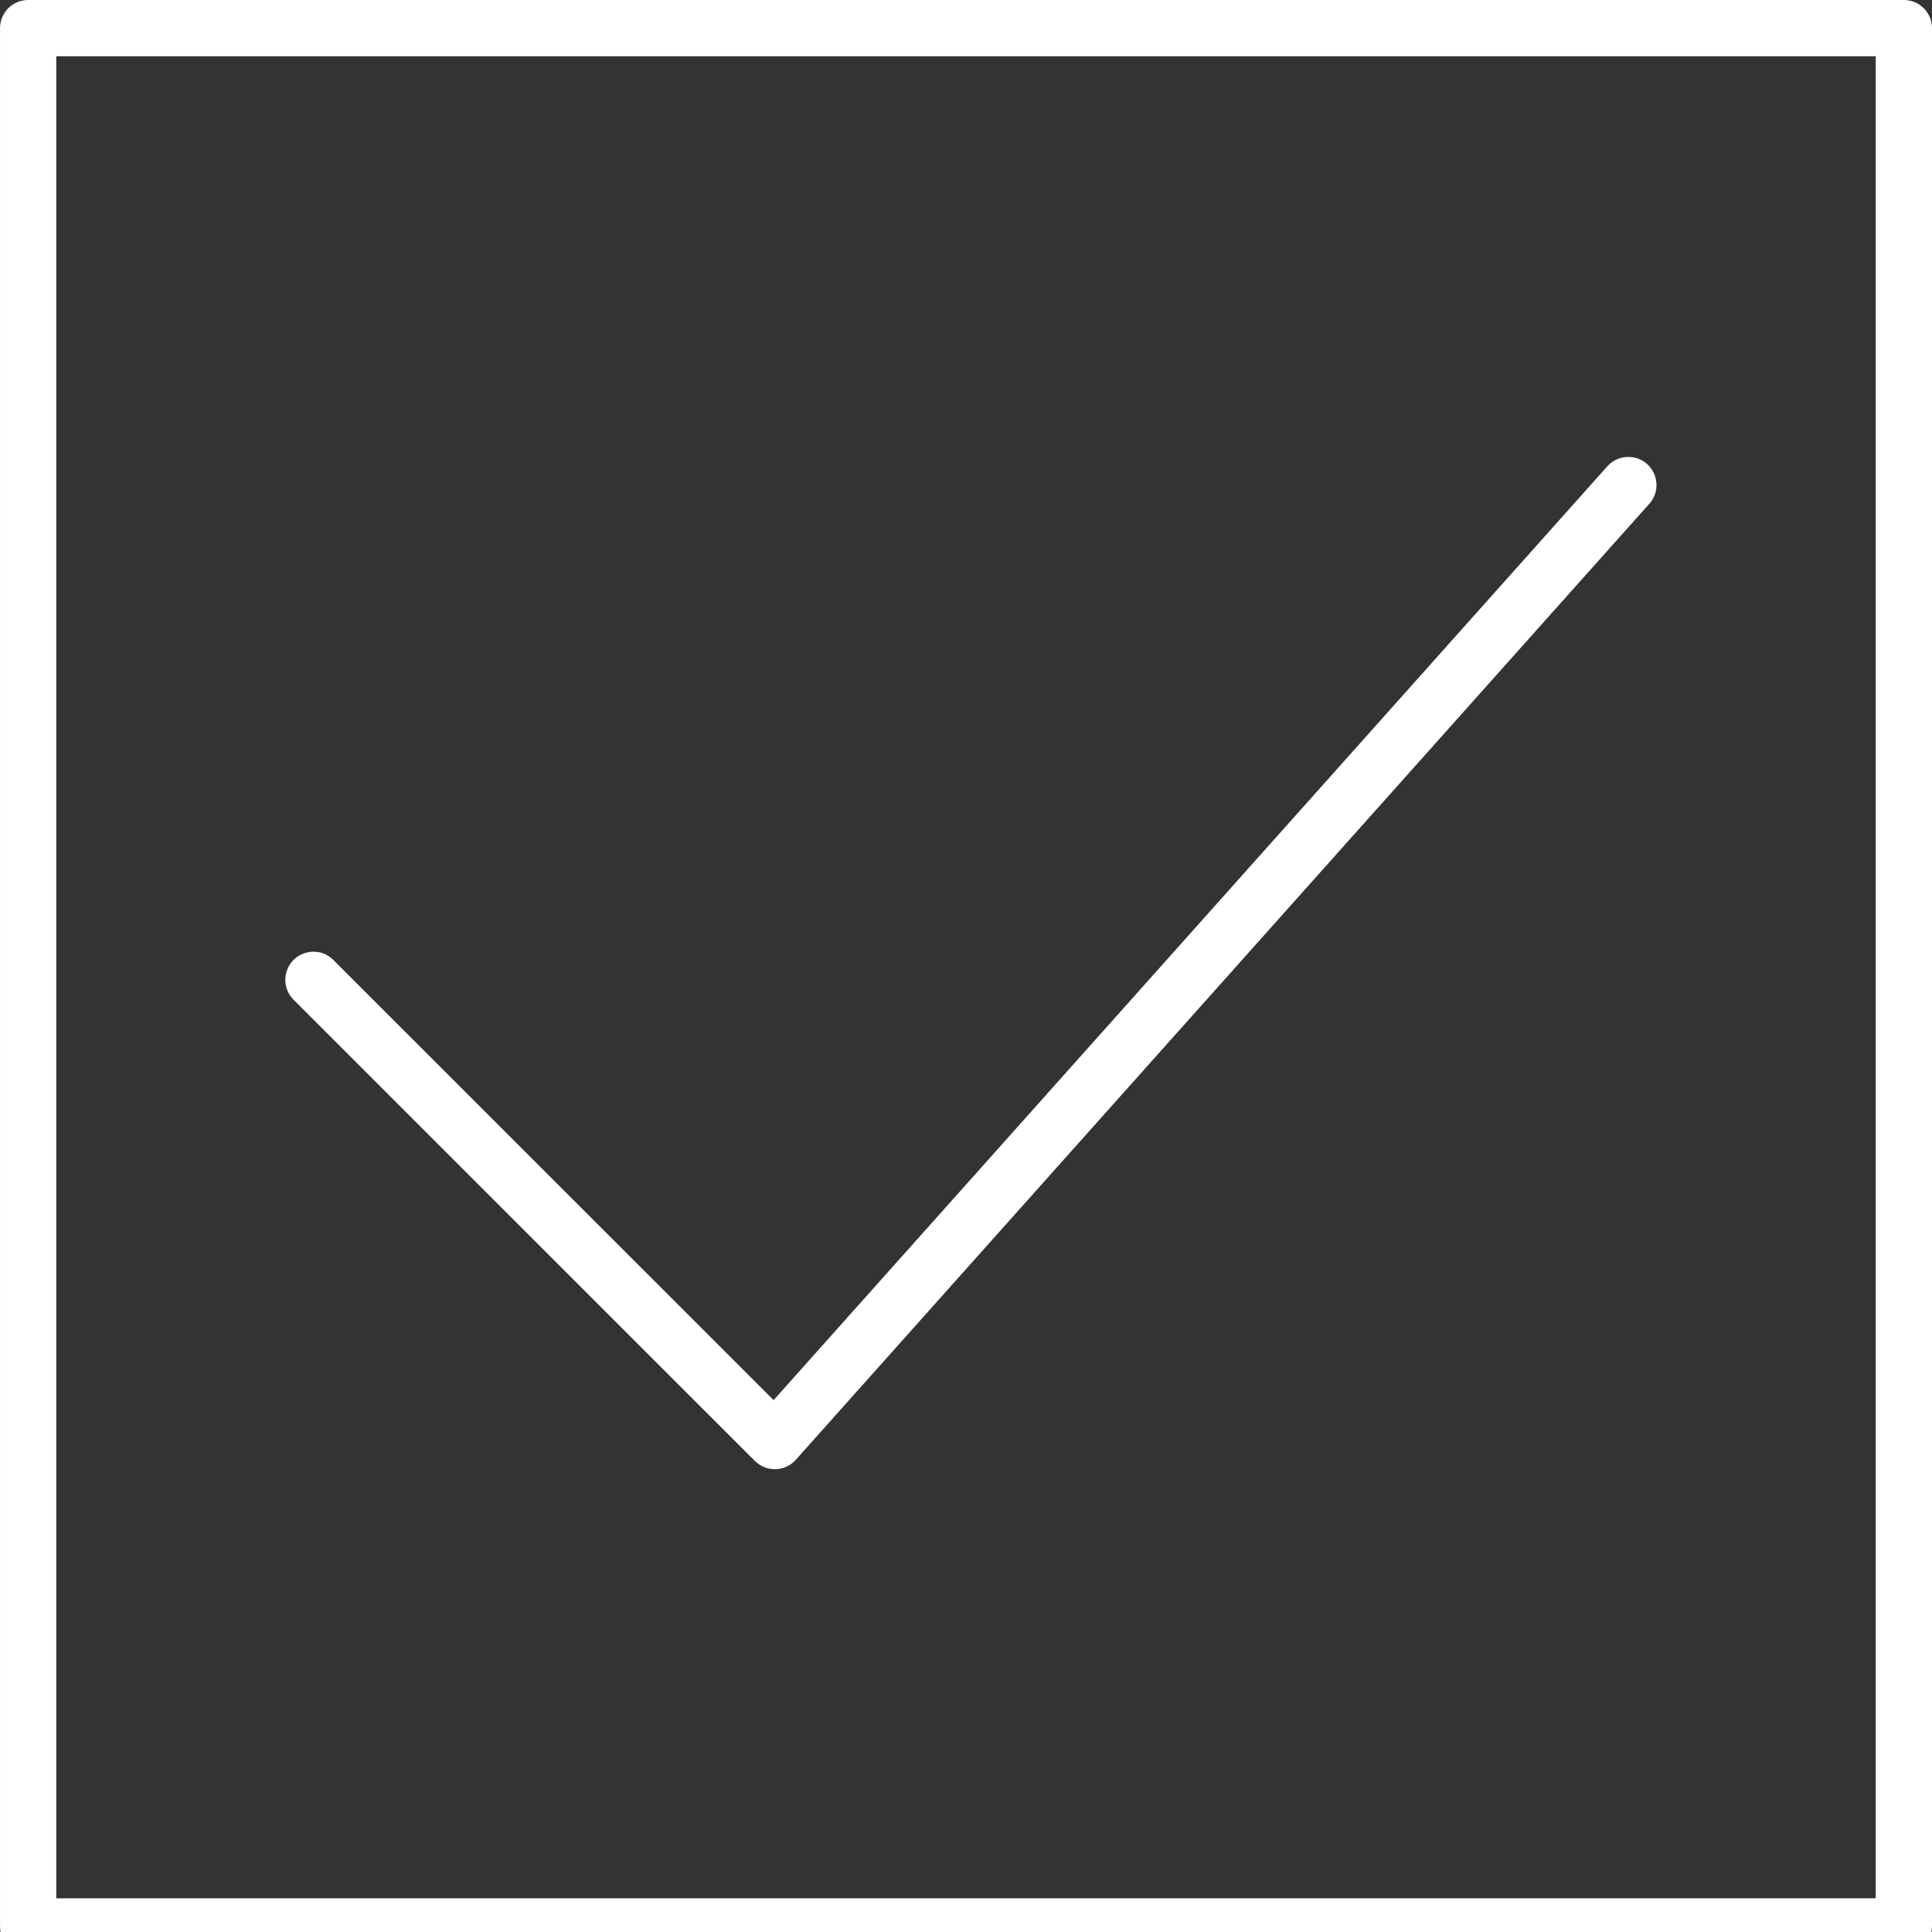
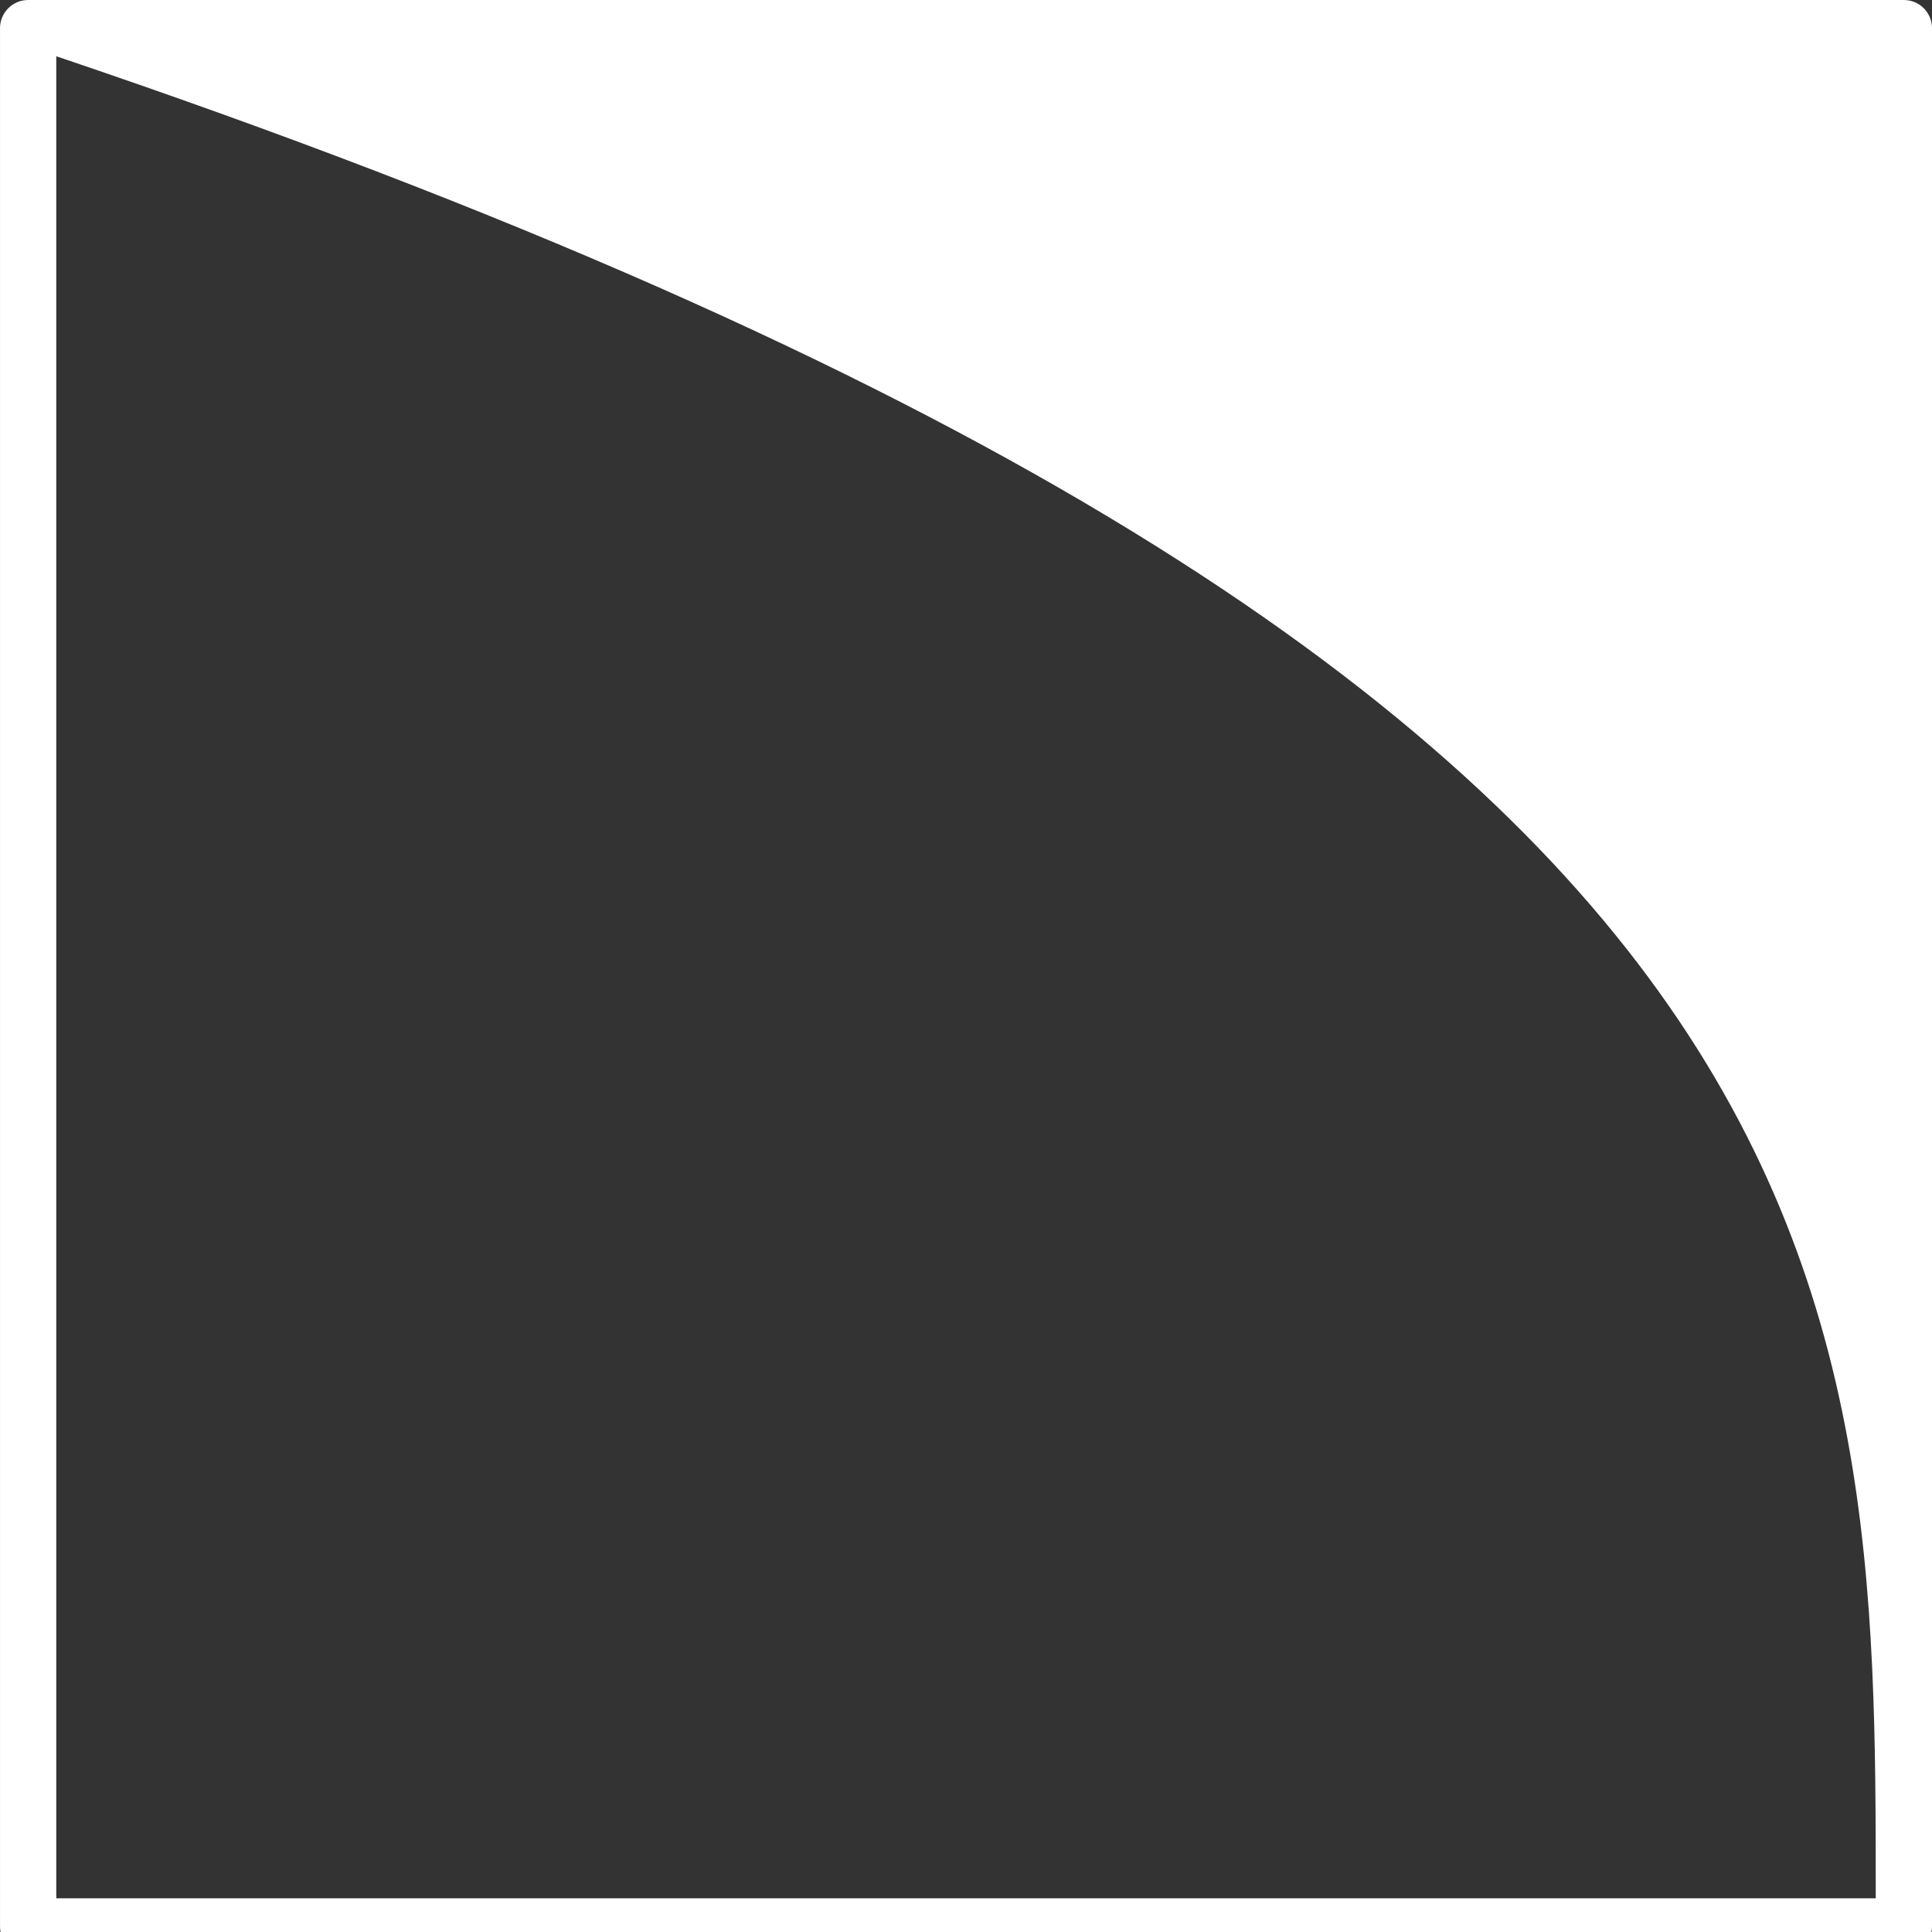
<svg xmlns="http://www.w3.org/2000/svg" viewBox="1950 2450 100 100" width="100" height="100" data-guides="{&quot;vertical&quot;:[],&quot;horizontal&quot;:[]}">
  <rect x="1950" y="2450" width="100" height="100" fill="#333333" stroke="none" />
-   <path fill="#ffffff" stroke="none" fill-opacity="1" stroke-width="1" stroke-opacity="1" color="rgb(51, 51, 51)" fill-rule="evenodd" font-size-adjust="none" id="tSvg156f8fa3738" title="Path 1" d="M 1989.073 2525.619 C 1989.347 2525.892 1989.717 2526.045 1990.103 2526.045C 1990.117 2526.045 1990.13 2526.045 1990.144 2526.045C 1990.544 2526.034 1990.923 2525.858 1991.189 2525.559C 2005.924 2509.055 2020.658 2492.552 2035.393 2476.048C 2036.118 2475.192 2035.644 2473.872 2034.54 2473.673C 2034.055 2473.585 2033.558 2473.749 2033.22 2474.108C 2018.827 2490.229 2004.435 2506.349 1990.042 2522.47C 1982.446 2514.876 1974.85 2507.281 1967.254 2499.687C 1966.461 2498.894 1965.108 2499.258 1964.818 2500.34C 1964.683 2500.843 1964.827 2501.379 1965.195 2501.747C 1973.154 2509.704 1981.114 2517.662 1989.073 2525.619Z" />
-   <path fill="#ffffff" stroke="none" fill-opacity="1" stroke-width="1" stroke-opacity="1" color="rgb(51, 51, 51)" fill-rule="evenodd" font-size-adjust="none" id="tSvg18cdd2f461e" title="Path 2" d="M 2048.544 2450 C 2016.182 2450 1983.819 2450 1951.457 2450C 1950.653 2450 1950.001 2450.652 1950.001 2451.457C 1950.001 2484.209 1950.001 2516.96 1950.001 2549.712C 1950.001 2550.517 1950.653 2551.169 1951.457 2551.169C 1983.819 2551.169 2016.182 2551.169 2048.544 2551.169C 2049.349 2551.169 2050 2550.517 2050 2549.712C 2050 2516.96 2050 2484.209 2050 2451.457C 2050 2450.652 2049.349 2450 2048.544 2450ZM 2047.088 2548.255 C 2015.696 2548.255 1984.305 2548.255 1952.913 2548.255C 1952.913 2516.474 1952.913 2484.693 1952.913 2452.912C 1984.305 2452.912 2015.696 2452.912 2047.088 2452.912C 2047.088 2484.693 2047.088 2516.474 2047.088 2548.255Z" />
+   <path fill="#ffffff" stroke="none" fill-opacity="1" stroke-width="1" stroke-opacity="1" color="rgb(51, 51, 51)" fill-rule="evenodd" font-size-adjust="none" id="tSvg18cdd2f461e" title="Path 2" d="M 2048.544 2450 C 2016.182 2450 1983.819 2450 1951.457 2450C 1950.653 2450 1950.001 2450.652 1950.001 2451.457C 1950.001 2484.209 1950.001 2516.96 1950.001 2549.712C 1950.001 2550.517 1950.653 2551.169 1951.457 2551.169C 1983.819 2551.169 2016.182 2551.169 2048.544 2551.169C 2049.349 2551.169 2050 2550.517 2050 2549.712C 2050 2516.96 2050 2484.209 2050 2451.457C 2050 2450.652 2049.349 2450 2048.544 2450ZM 2047.088 2548.255 C 2015.696 2548.255 1984.305 2548.255 1952.913 2548.255C 1952.913 2516.474 1952.913 2484.693 1952.913 2452.912C 2047.088 2484.693 2047.088 2516.474 2047.088 2548.255Z" />
  <defs />
</svg>